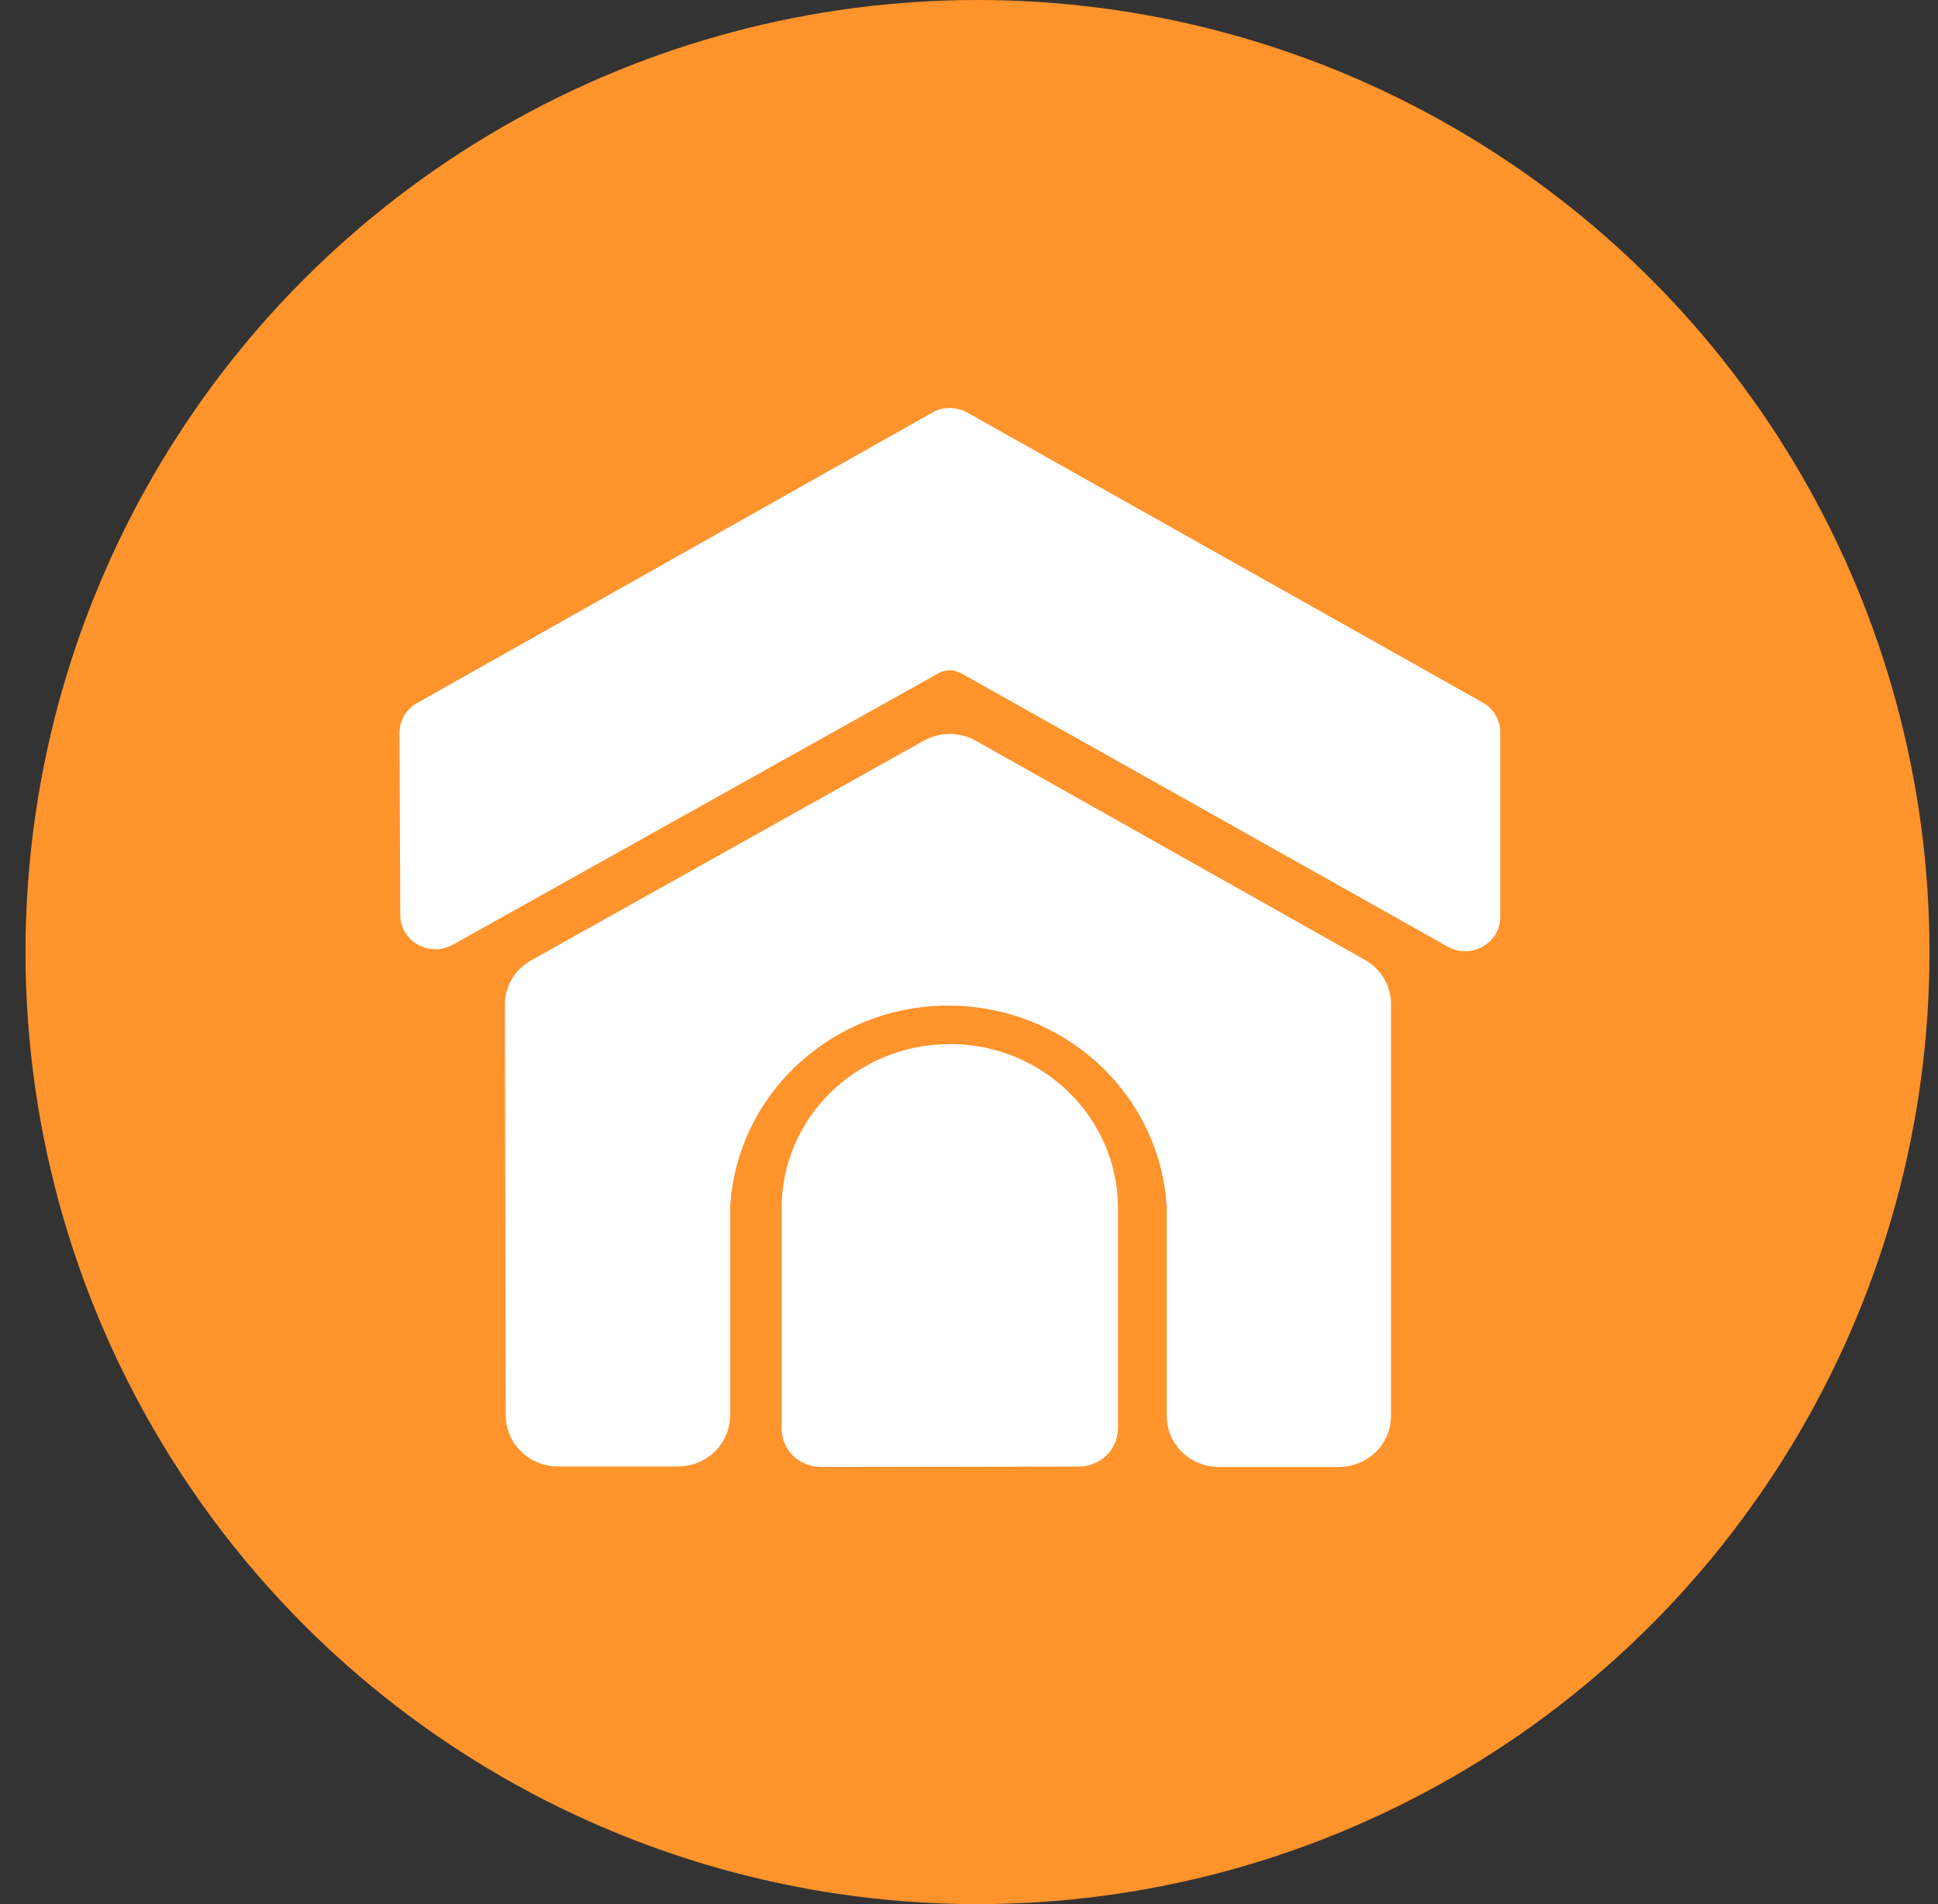
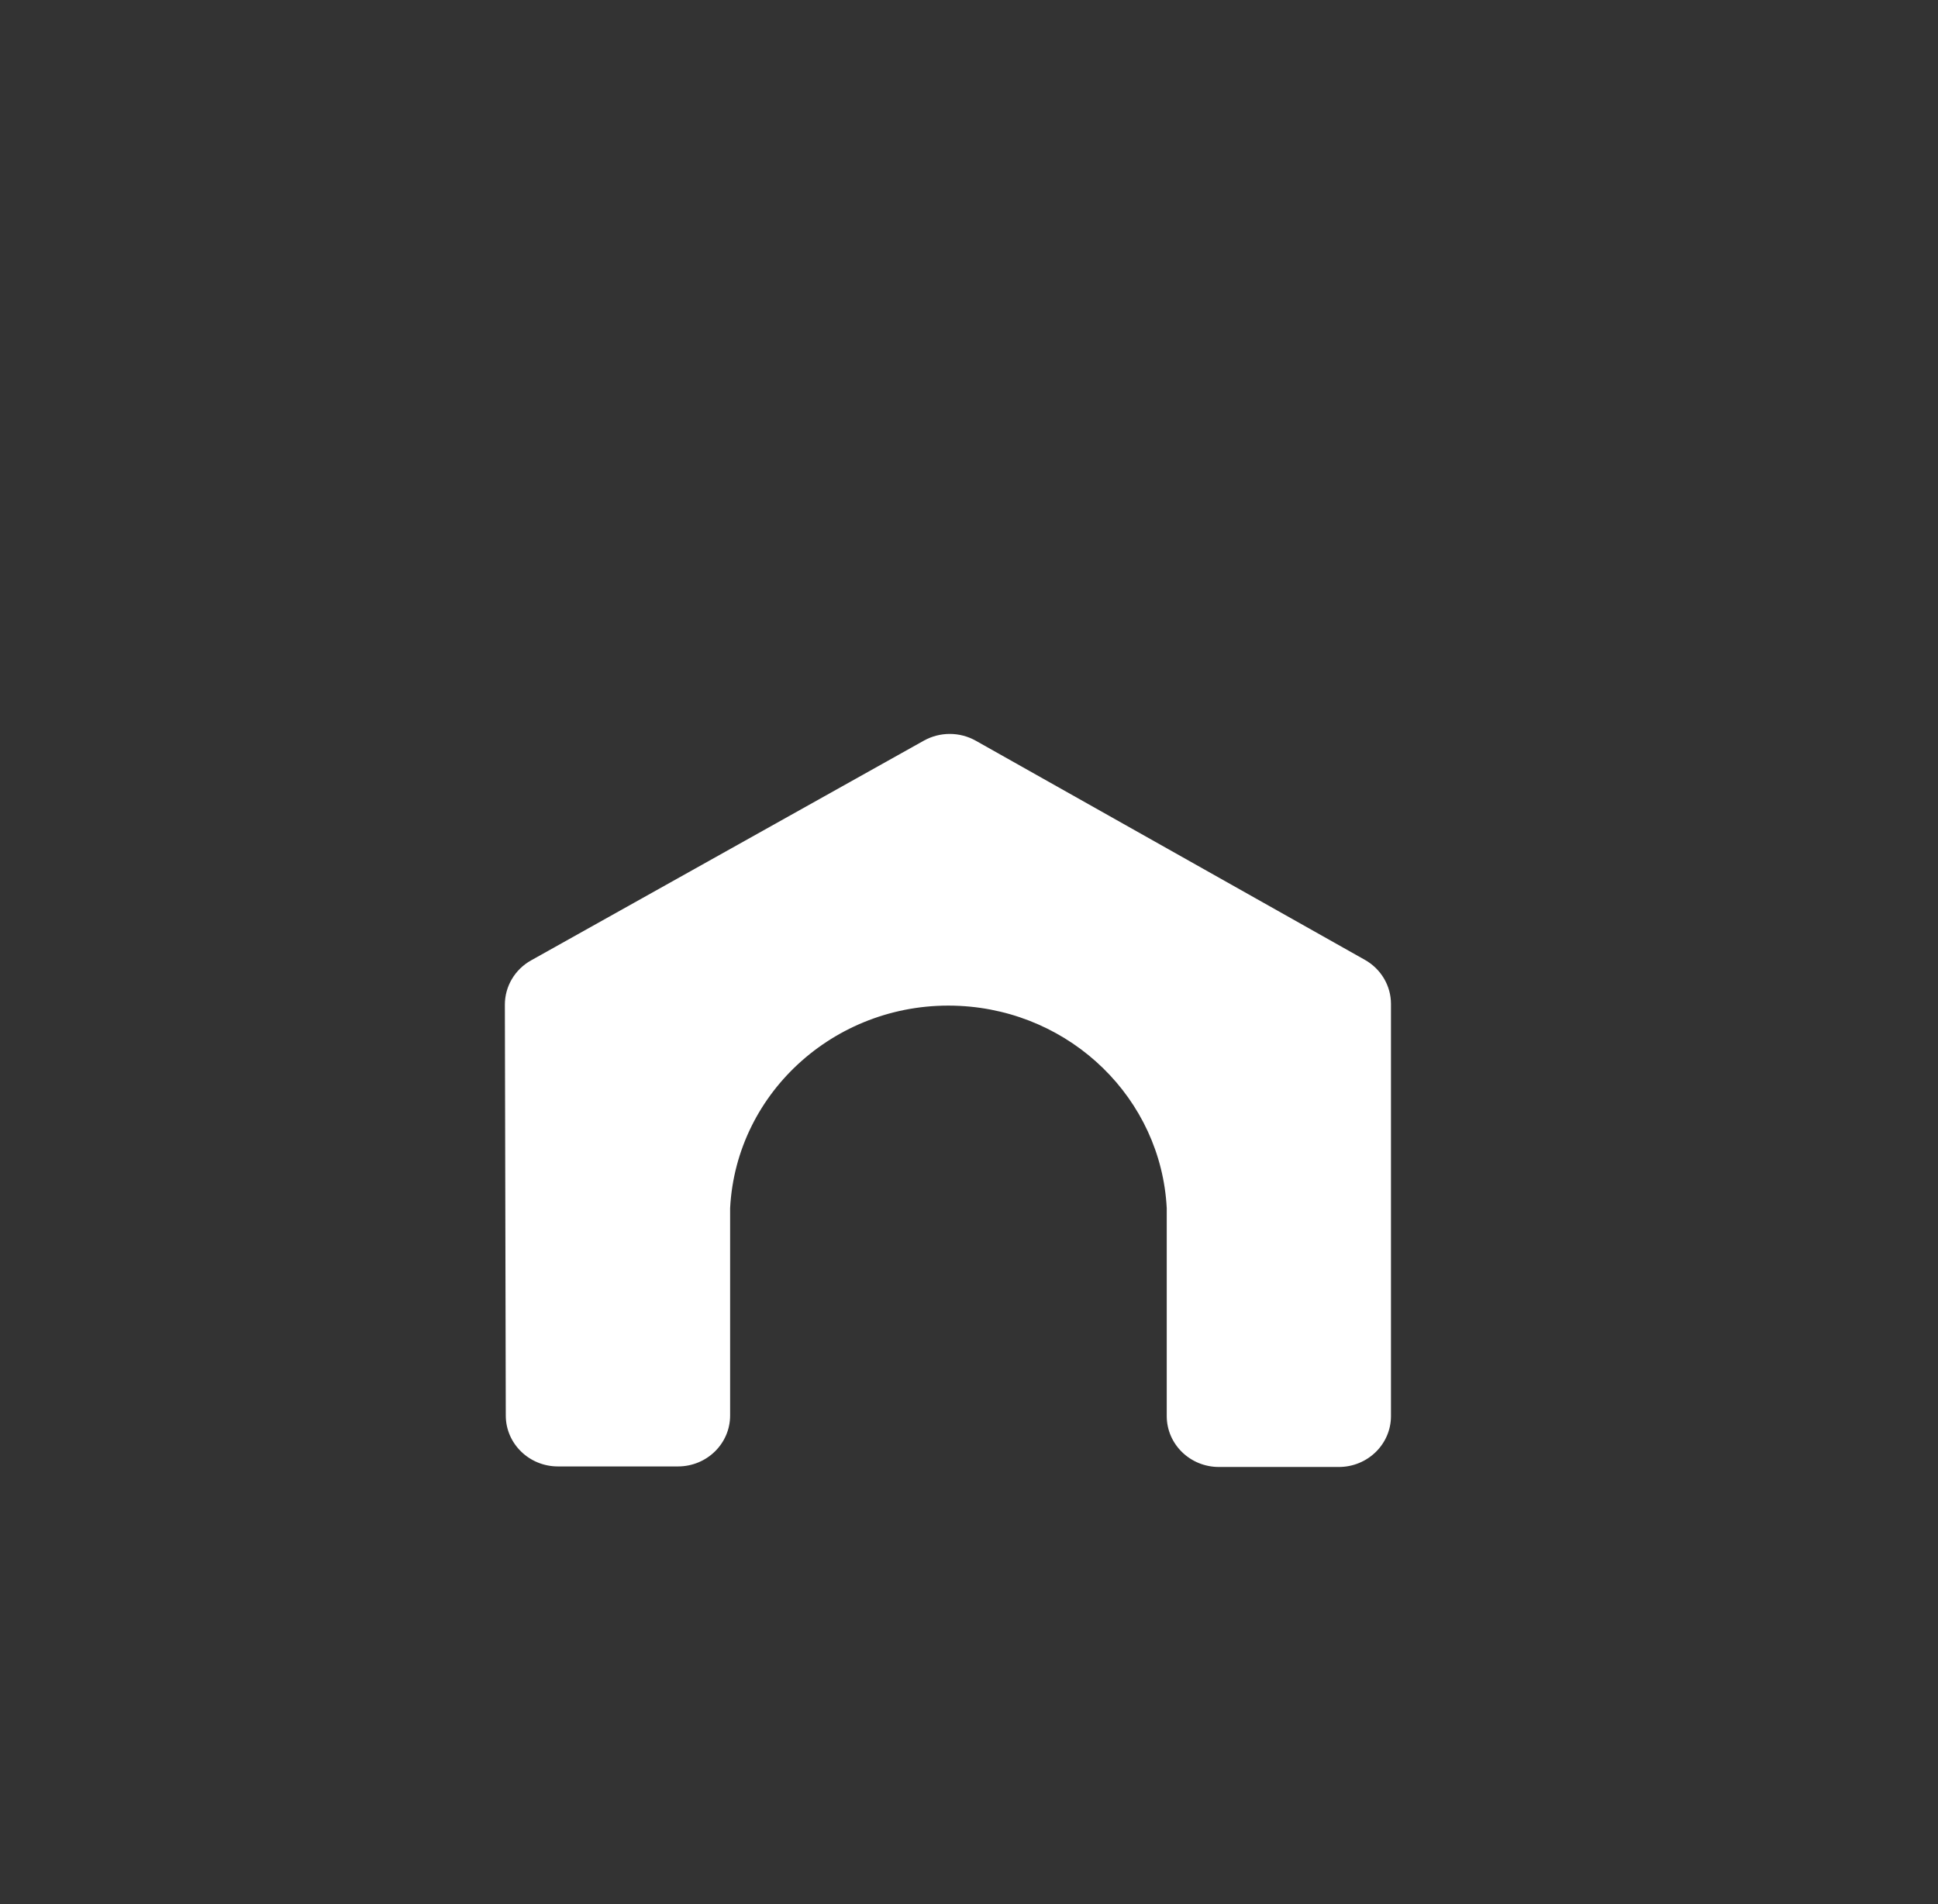
<svg xmlns="http://www.w3.org/2000/svg" width="57" height="56" viewBox="0 0 57 56" fill="none">
  <rect x="0" y="0" width="57" height="56" fill="#333333" stroke="none" />
-   <circle cx="28.75" cy="28" r="28" fill="#FF932C" />
-   <path d="M27.936 30.705C30.667 30.705 32.882 32.867 32.882 35.533V42.007C32.882 42.627 32.367 43.129 31.732 43.131L24.142 43.143C23.506 43.143 22.989 42.641 22.989 42.02V35.534C22.989 32.868 25.204 30.707 27.936 30.707V30.705Z" fill="white" />
  <path d="M40.911 29.526V41.647C40.911 42.474 40.224 43.144 39.377 43.144H35.85C35.003 43.144 34.316 42.474 34.316 41.647V35.533C34.15 32.317 31.515 29.746 28.221 29.583C24.675 29.408 21.654 32.072 21.474 35.533V41.631C21.474 42.458 20.788 43.128 19.941 43.128H16.41C15.565 43.128 14.878 42.459 14.876 41.634L14.849 29.547C14.849 29.01 15.142 28.512 15.62 28.245L27.171 21.783C27.646 21.518 28.227 21.519 28.7 21.785L40.143 28.229C40.618 28.496 40.911 28.991 40.911 29.526Z" fill="white" />
-   <path d="M28.452 12.135L43.61 20.662C43.93 20.842 44.126 21.176 44.126 21.536V26.966C44.126 27.742 43.266 28.227 42.578 27.84L28.316 19.826C28.203 19.757 28.072 19.717 27.937 19.714C27.803 19.714 27.67 19.753 27.558 19.826L13.319 27.784C12.632 28.168 11.776 27.686 11.773 26.914L11.75 21.553C11.75 21.192 11.946 20.857 12.267 20.676L27.419 12.135C27.738 11.955 28.131 11.955 28.452 12.135Z" fill="white" />
</svg>